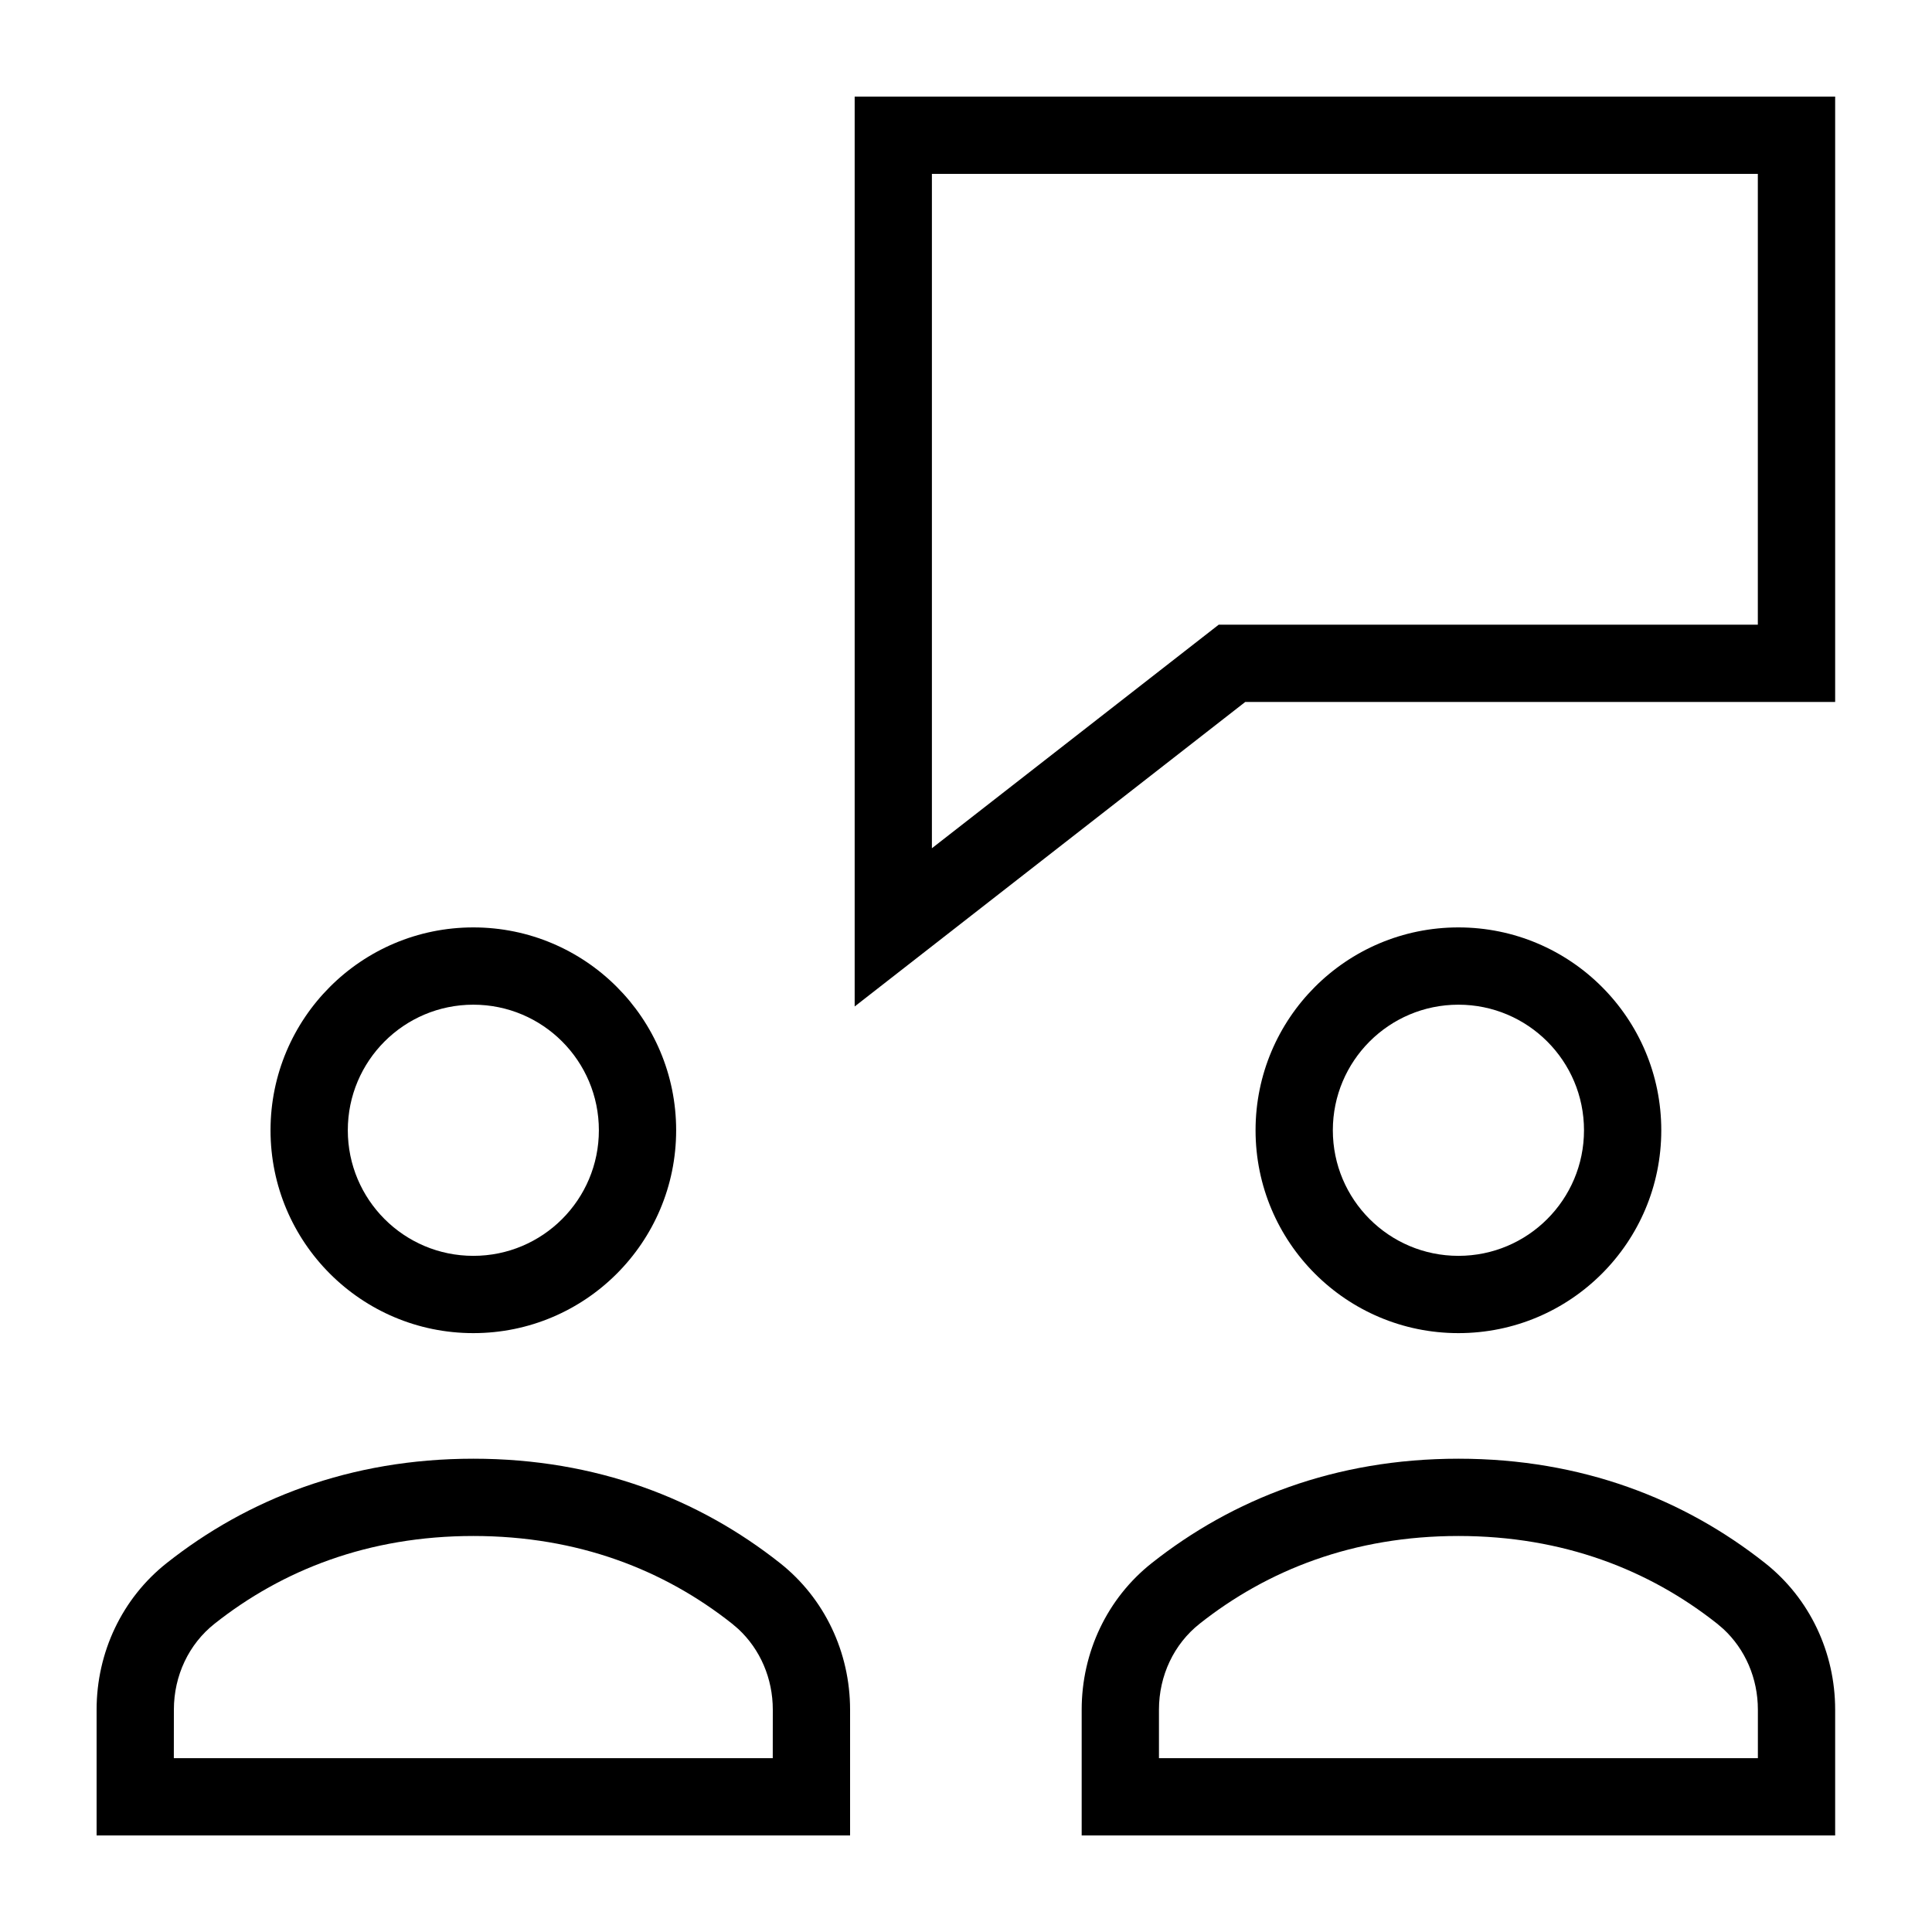
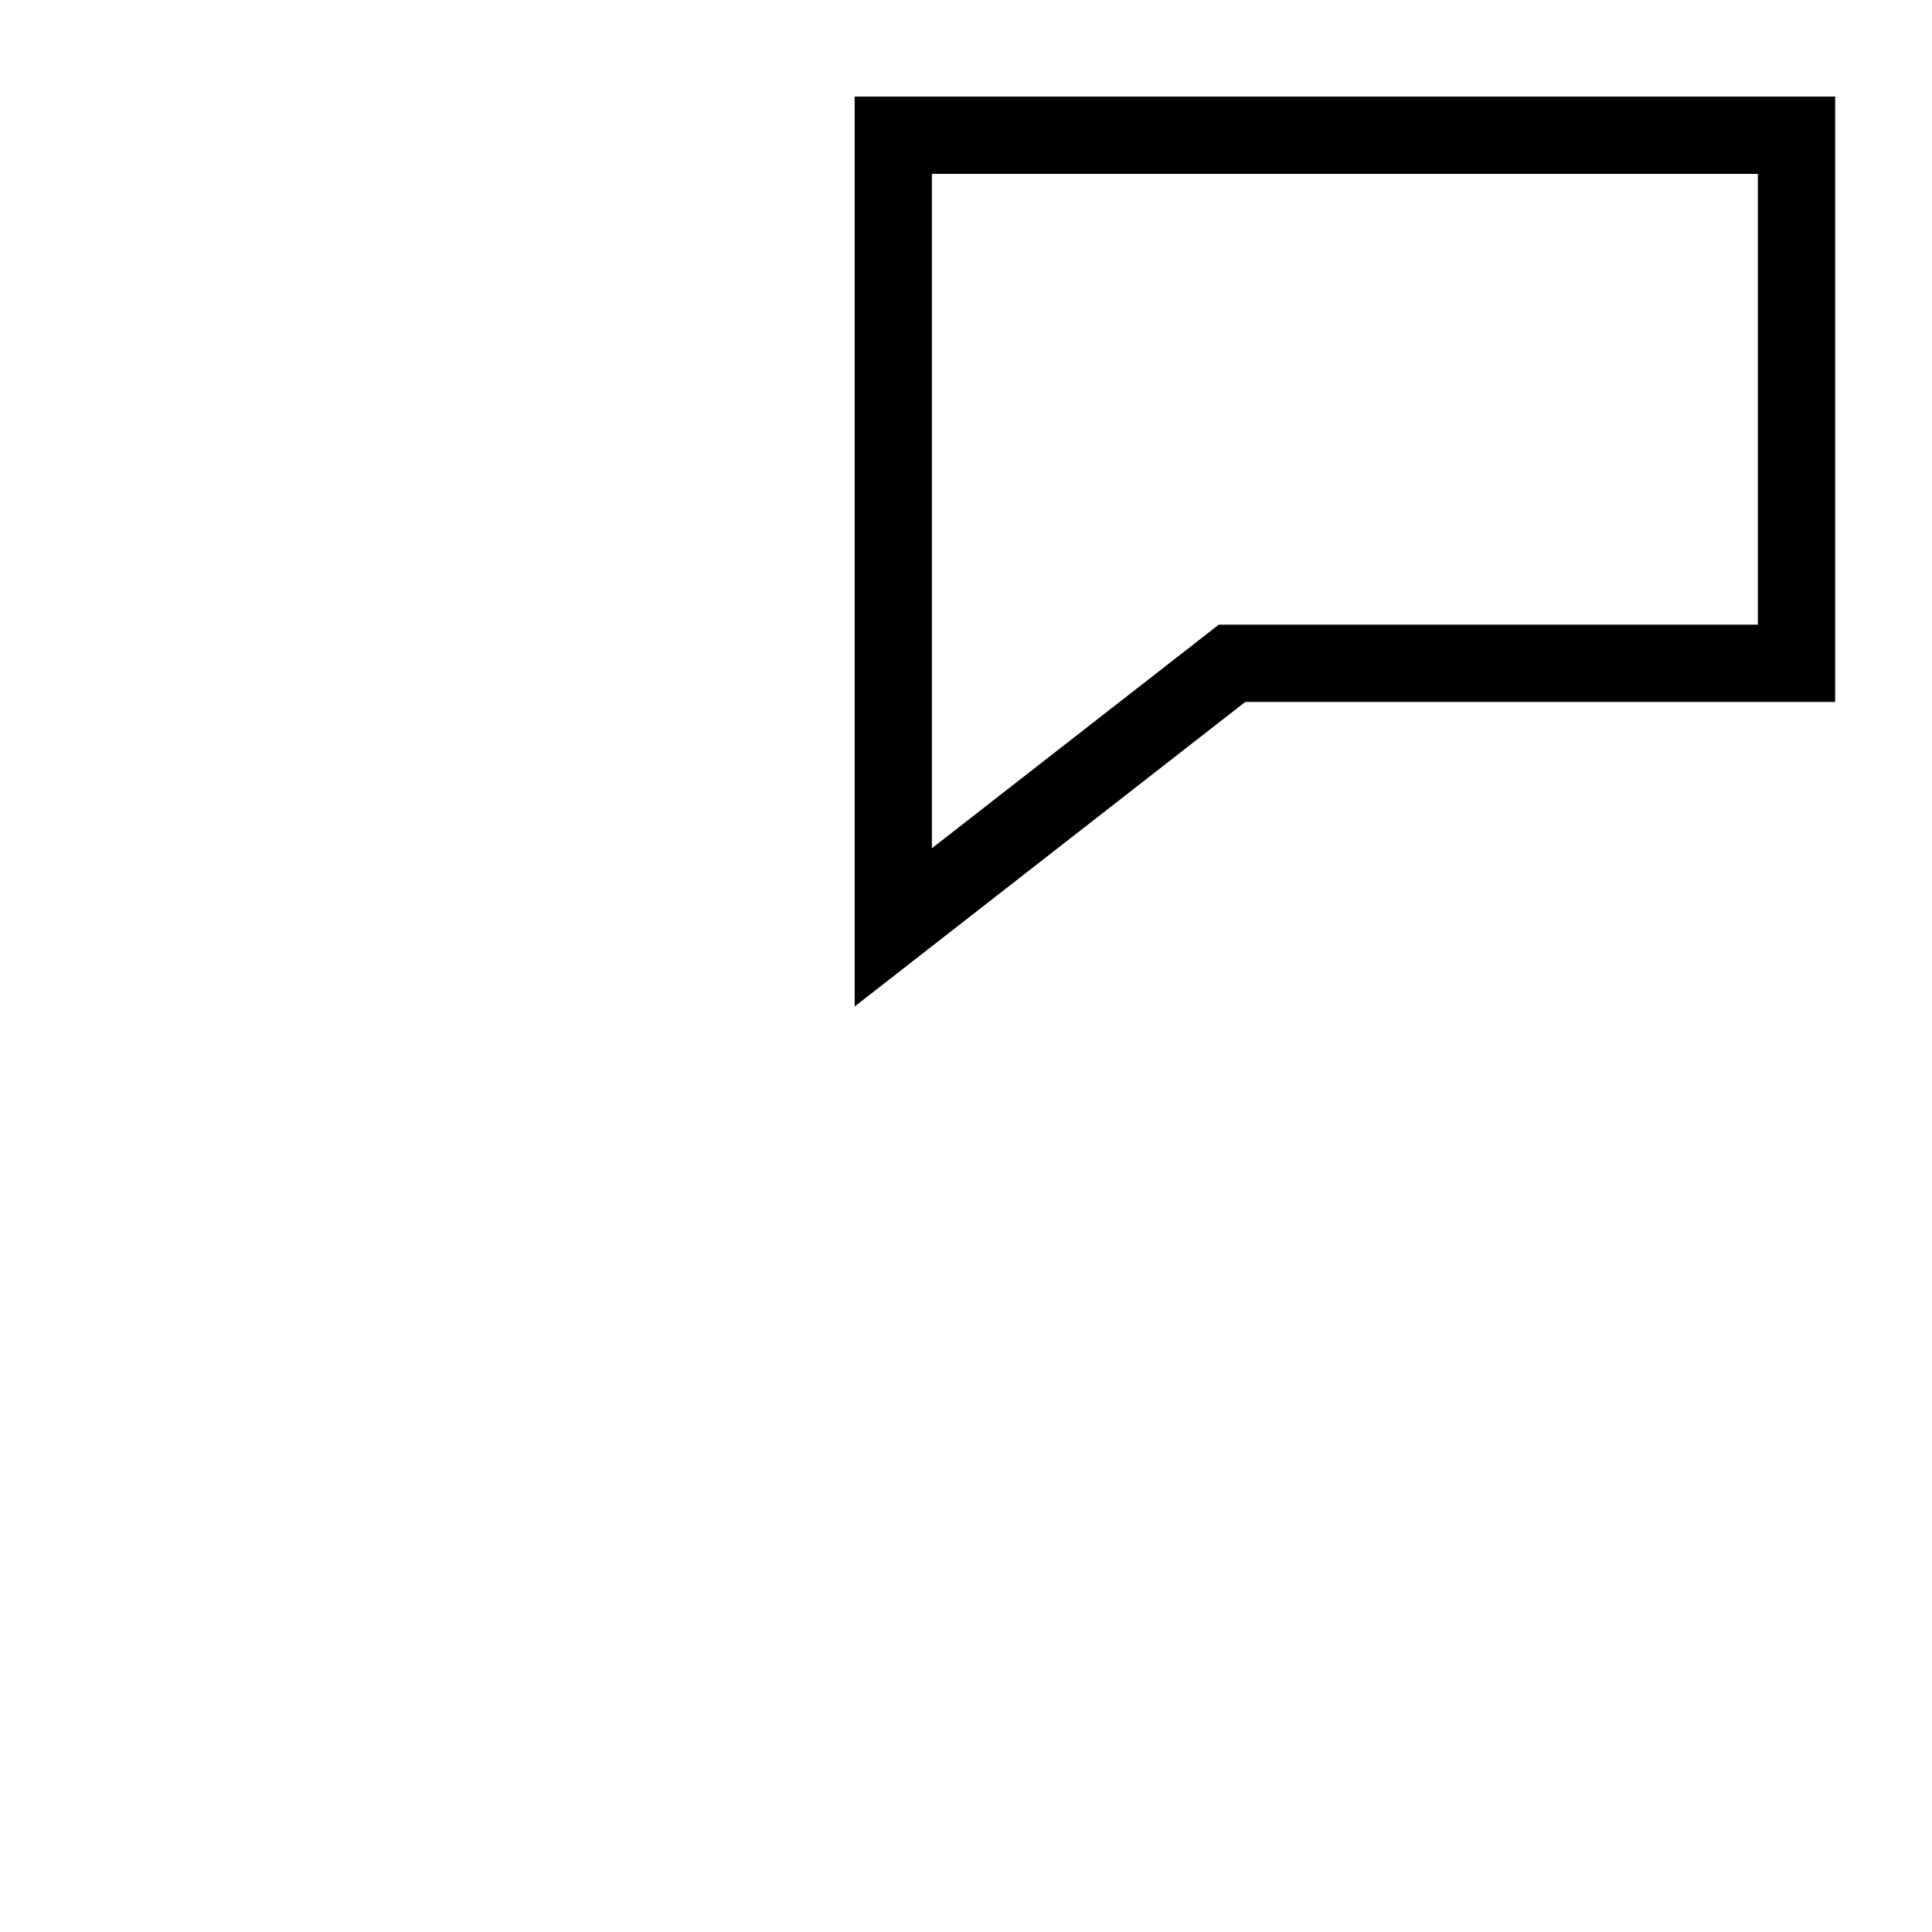
<svg xmlns="http://www.w3.org/2000/svg" width="40" height="40" viewBox="0 0 40 40" fill="none">
-   <path fill-rule="evenodd" clip-rule="evenodd" d="M9.8 19.201C7.481 19.201 5.601 21.082 5.601 23.401C5.601 25.721 7.481 27.601 9.8 27.601C12.119 27.601 13.999 25.721 13.999 23.401C13.999 21.082 12.119 19.201 9.8 19.201ZM9.8 20.801C11.236 20.801 12.399 21.965 12.399 23.401C12.399 24.837 11.236 26.001 9.8 26.001C8.364 26.001 7.201 24.837 7.201 23.401C7.201 21.965 8.364 20.801 9.8 20.801ZM9.8 30.201C7.243 30.201 5.122 31.04 3.452 32.361C2.529 33.09 2 34.209 2 35.397V38.001H17.6V35.397C17.6 34.209 17.071 33.09 16.148 32.361C14.478 31.04 12.357 30.201 9.8 30.201ZM9.8 31.801C11.971 31.801 13.752 32.505 15.156 33.616L15.285 33.726C15.74 34.148 16 34.751 16 35.397L15.999 36.401H3.599L3.6 35.397C3.6 34.693 3.909 34.038 4.444 33.616C5.848 32.505 7.629 31.801 9.8 31.801ZM23.847 32.361C25.517 31.04 27.638 30.201 30.195 30.201C32.752 30.201 34.873 31.04 36.543 32.361C37.466 33.09 37.995 34.209 37.995 35.397V38.001H22.395V35.397C22.395 34.209 22.924 33.09 23.847 32.361ZM35.551 33.616C34.147 32.505 32.366 31.801 30.195 31.801C28.024 31.801 26.243 32.505 24.839 33.616C24.304 34.038 23.995 34.693 23.995 35.397V36.401H36.395V35.397C36.395 34.751 36.135 34.148 35.68 33.726L35.551 33.616ZM30.195 19.201C27.875 19.201 25.995 21.082 25.995 23.401C25.995 25.721 27.875 27.601 30.195 27.601C32.515 27.601 34.395 25.721 34.395 23.401C34.395 21.082 32.515 19.201 30.195 19.201ZM30.195 20.801C31.631 20.801 32.795 21.965 32.795 23.401C32.795 24.837 31.631 26.001 30.195 26.001C28.759 26.001 27.595 24.837 27.595 23.401C27.595 21.965 28.759 20.801 30.195 20.801Z" fill="black" />
  <path fill-rule="evenodd" clip-rule="evenodd" d="M17.695 2H37.995V14.533L25.782 14.533L17.695 20.838V2ZM36.394 12.933V3.6H19.294V17.562L25.233 12.933L36.394 12.933Z" fill="black" />
</svg>